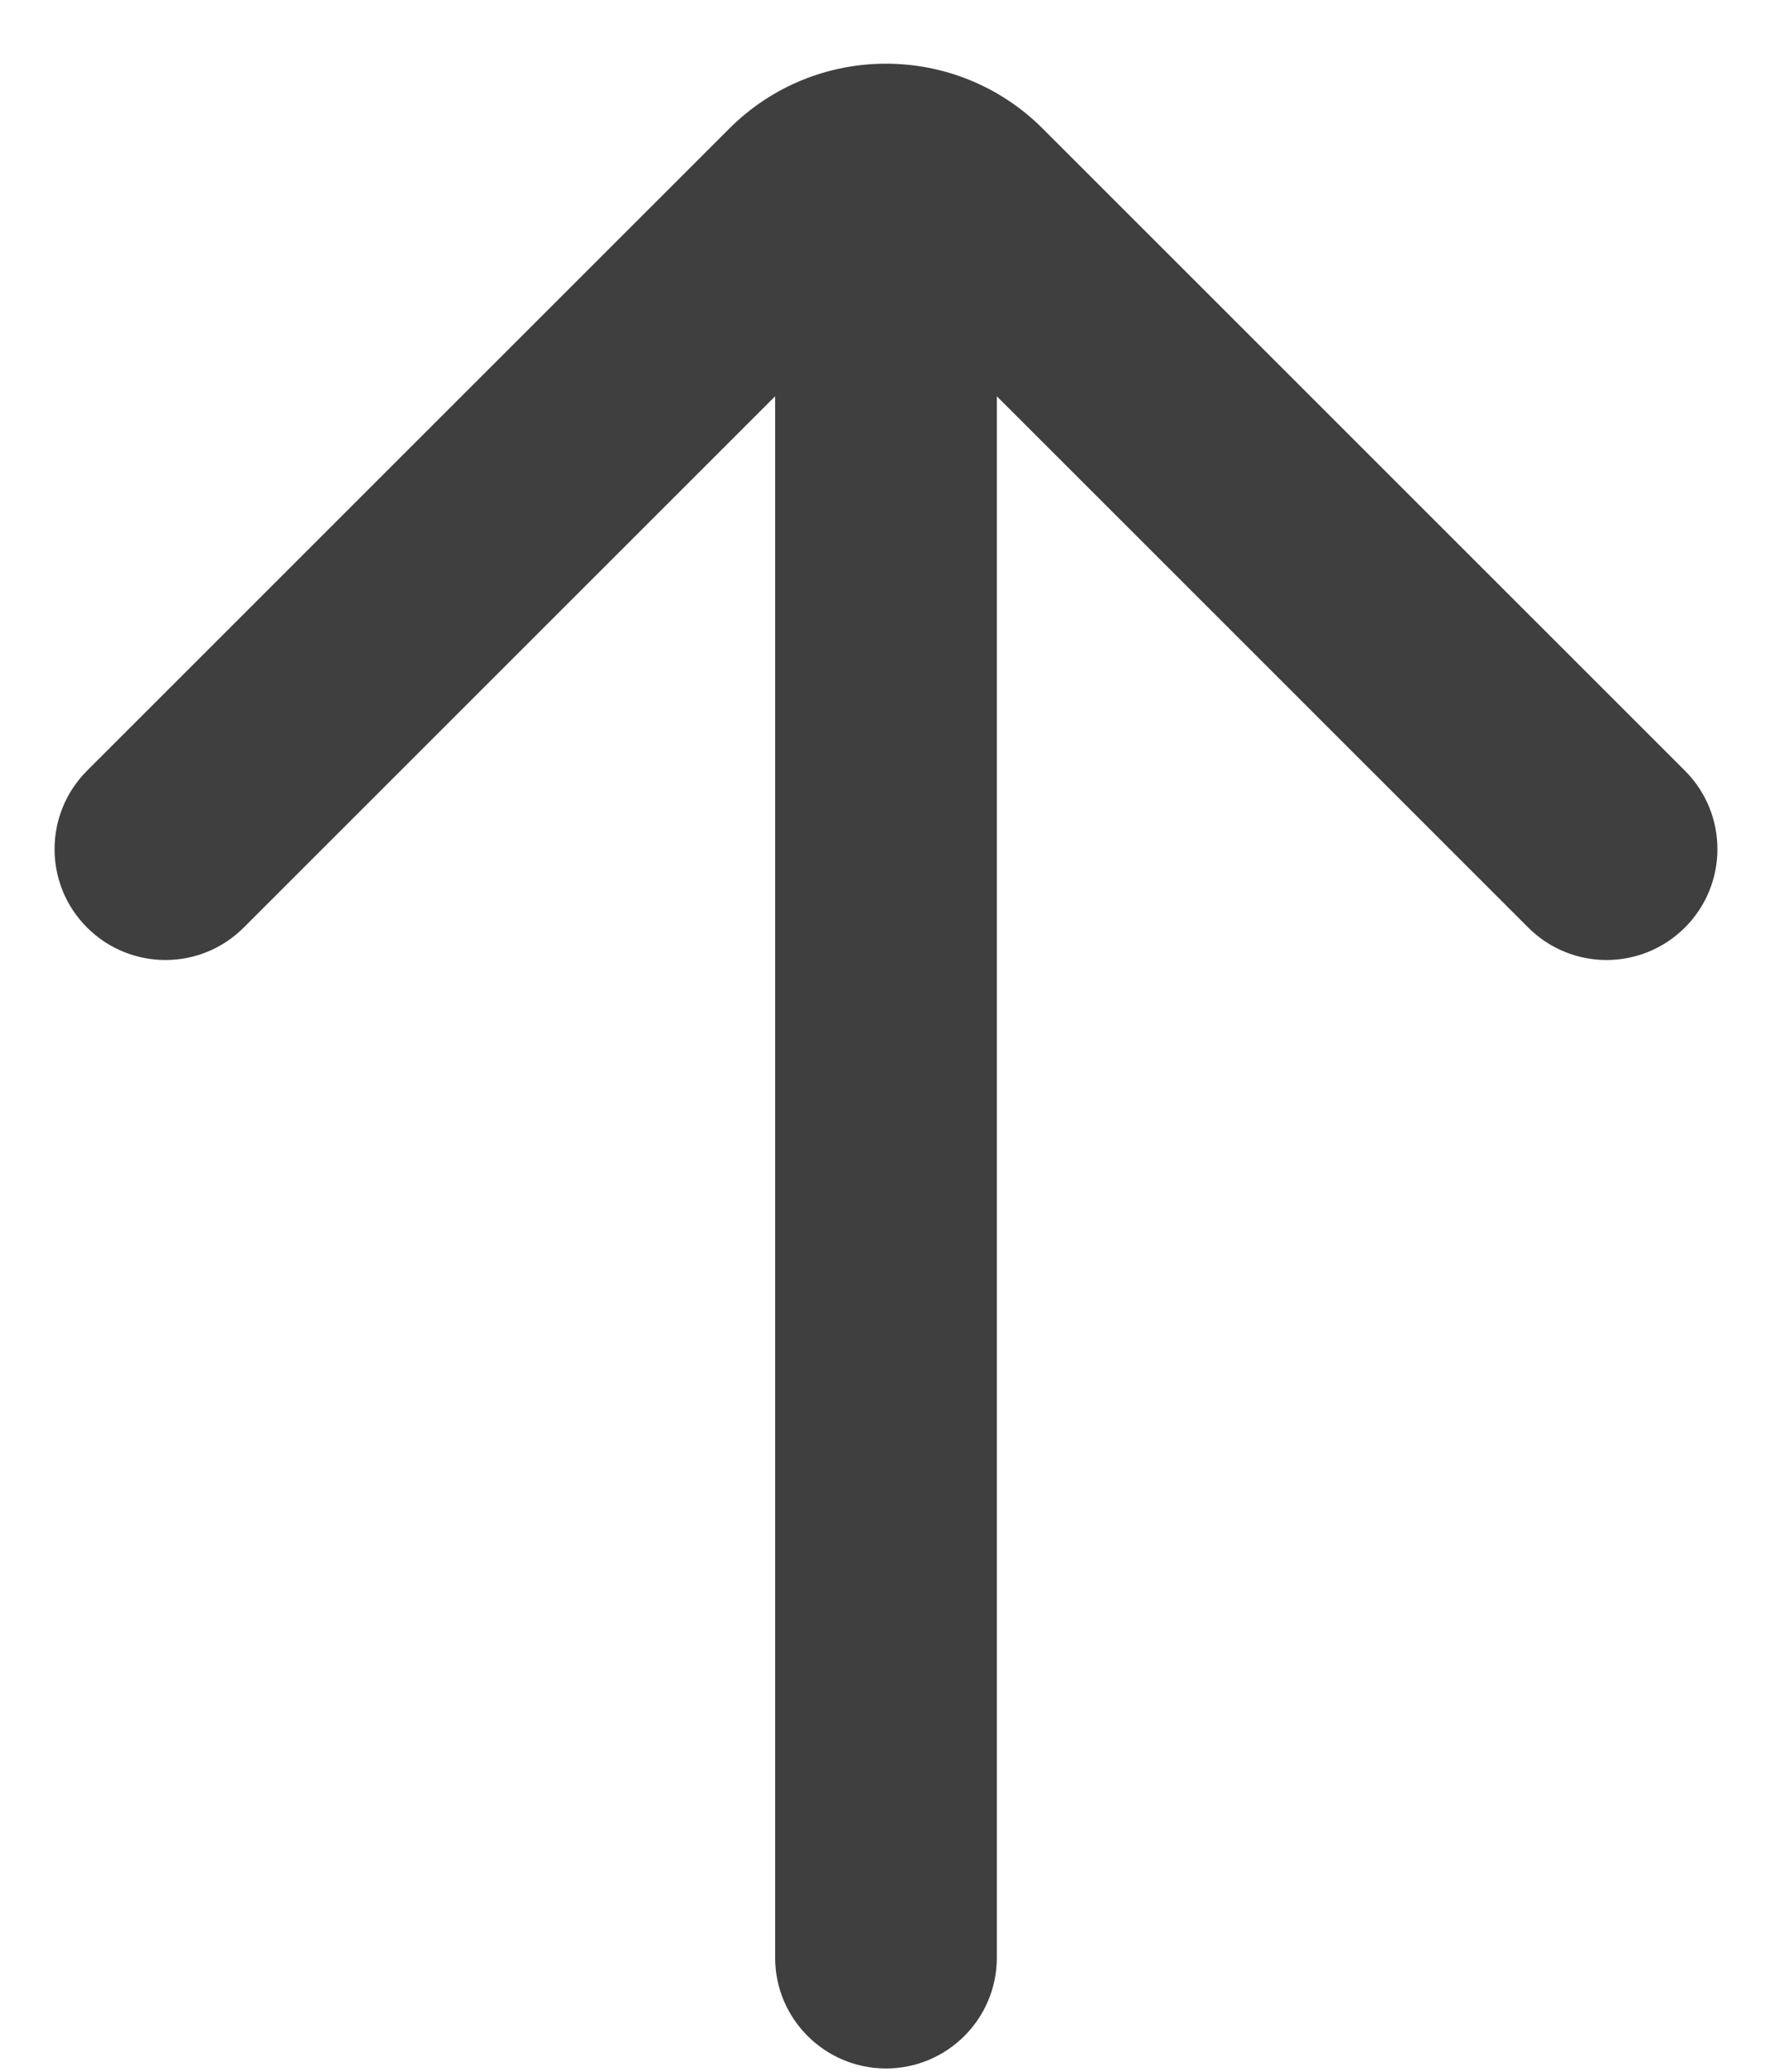
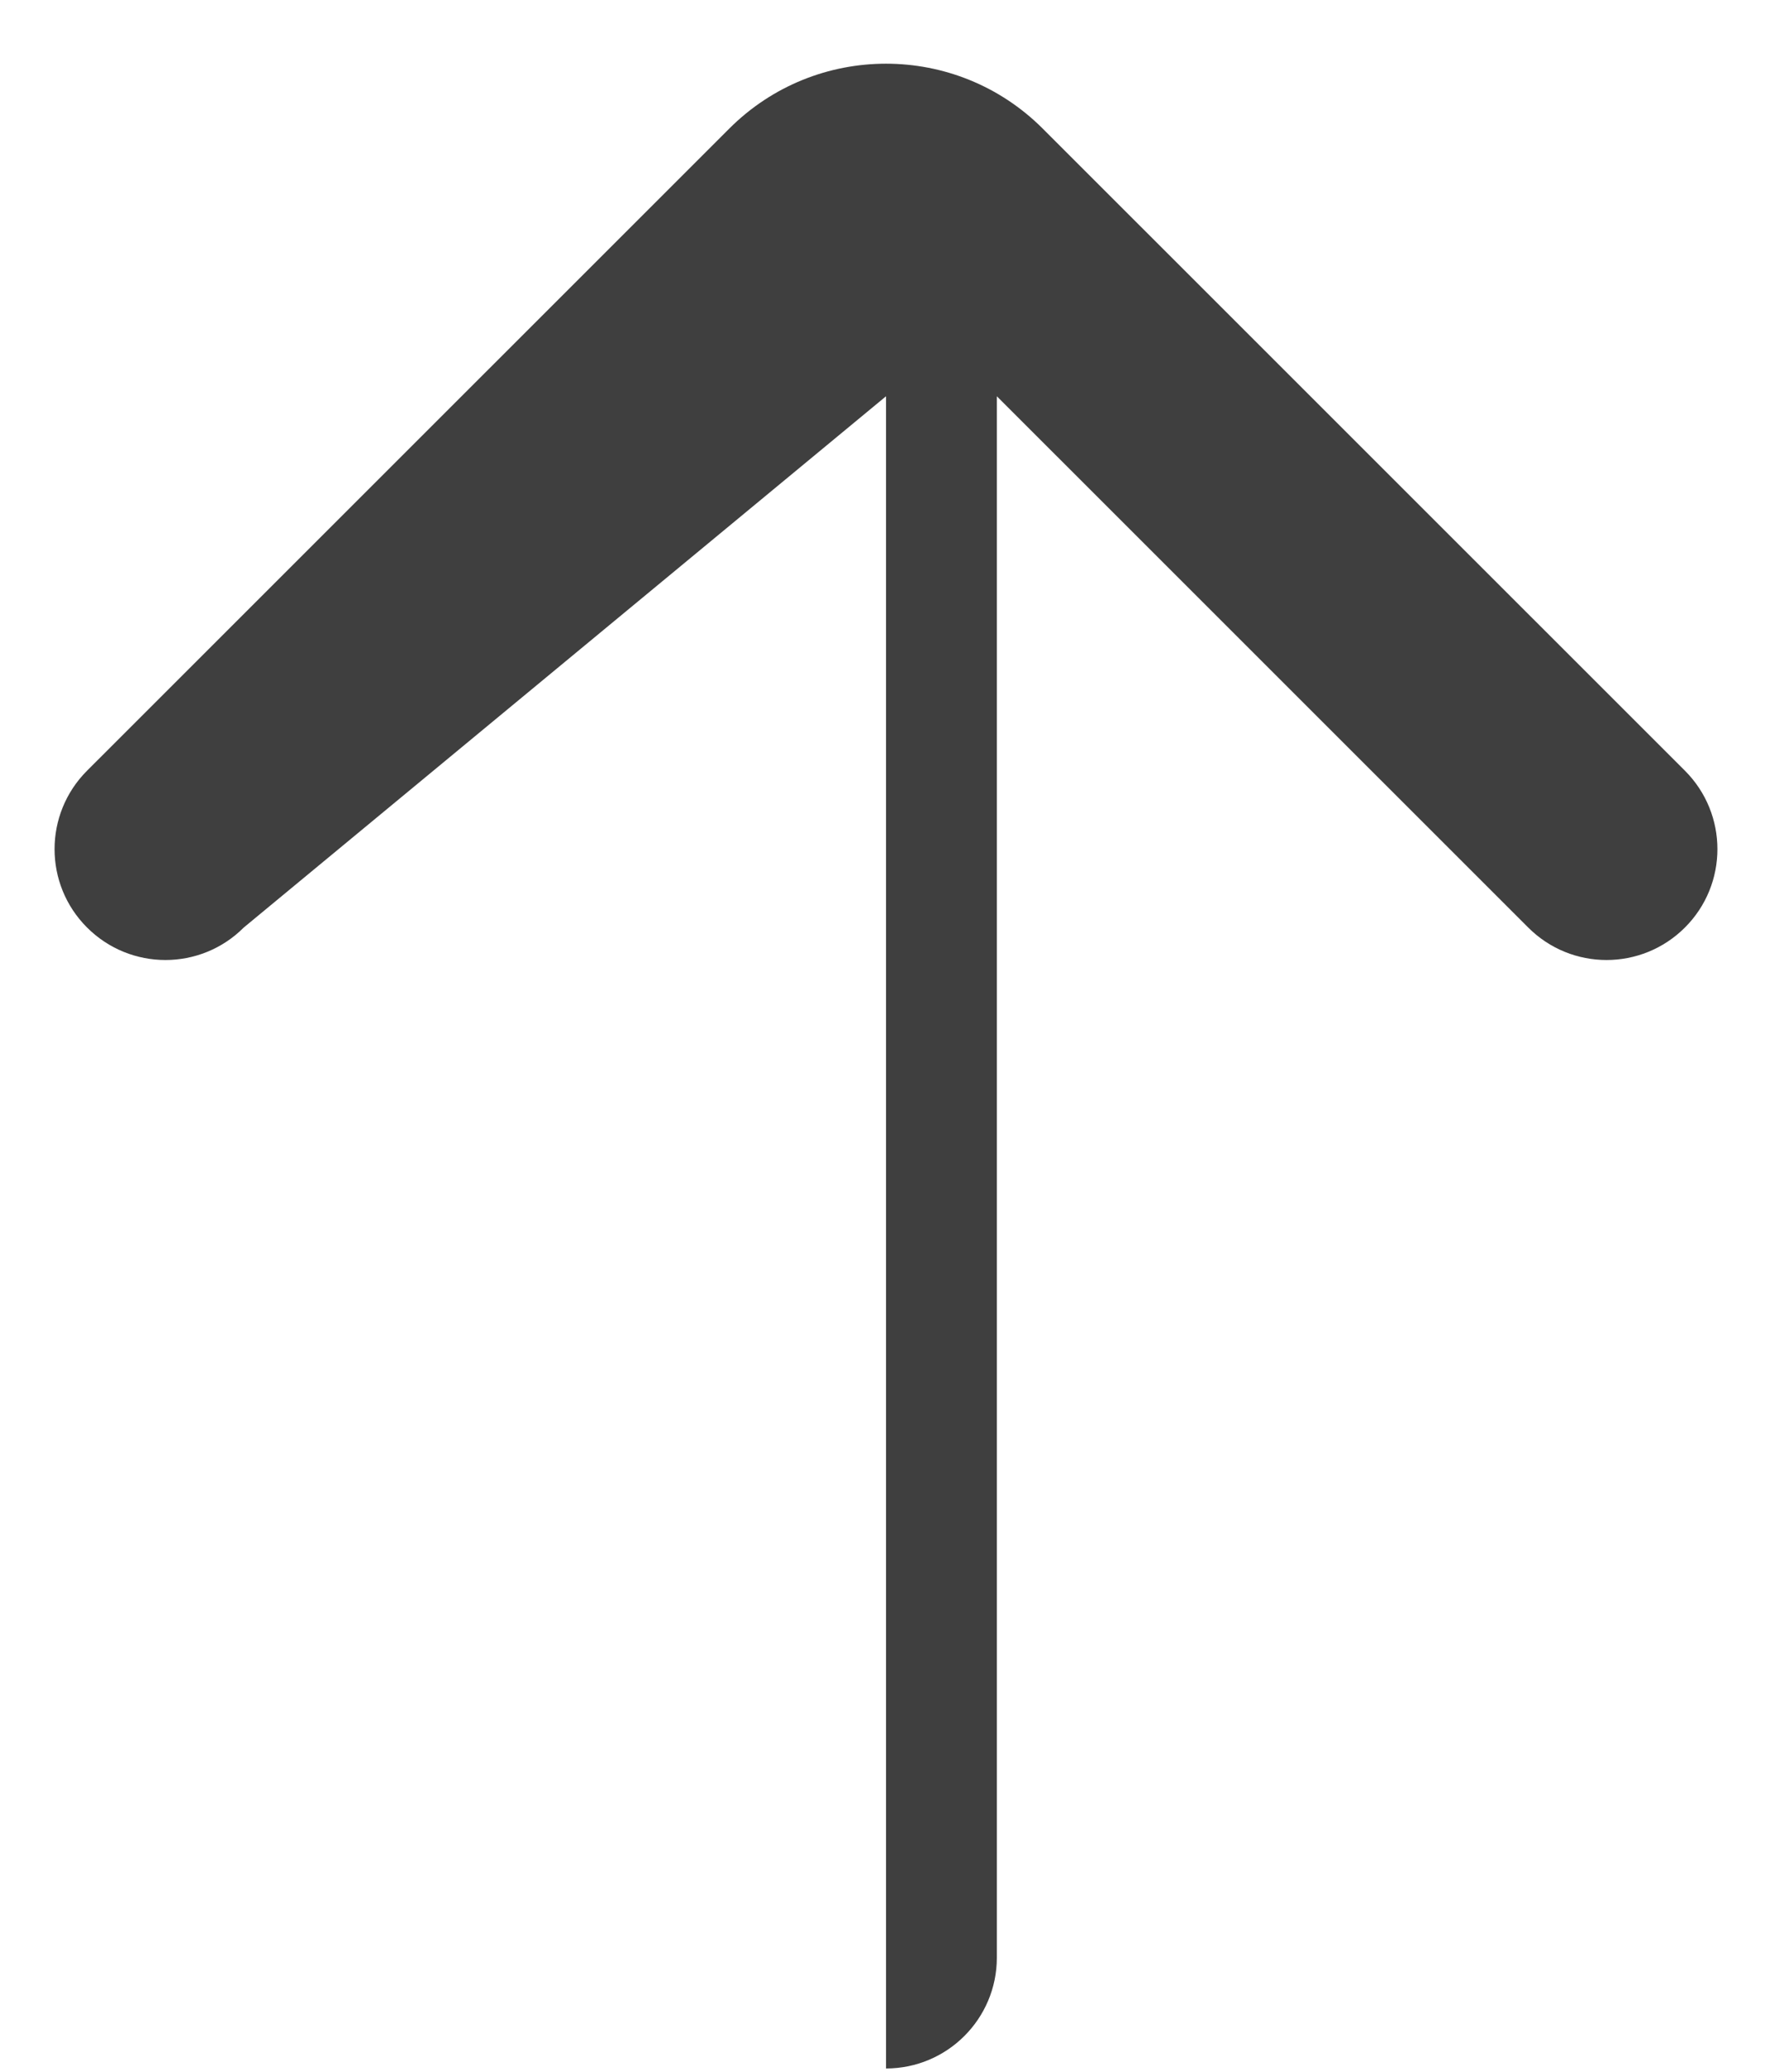
<svg xmlns="http://www.w3.org/2000/svg" width="23" height="27" viewBox="0 0 23 27" fill="none">
-   <path d="M3.177 12.087C2.613 12.652 1.699 12.652 1.134 12.087C0.57 11.523 0.57 10.609 1.134 10.044L9.503 1.676C10.631 0.548 12.46 0.548 13.588 1.676L21.957 10.044C22.521 10.609 22.521 11.523 21.957 12.087C21.392 12.652 20.478 12.652 19.914 12.087L12.99 5.164V25.512C12.99 26.309 12.343 26.956 11.546 26.956C10.748 26.956 10.101 26.309 10.101 25.512V5.164L3.177 12.087Z" fill="#3F3F3F" />
+   <path d="M3.177 12.087C2.613 12.652 1.699 12.652 1.134 12.087C0.57 11.523 0.57 10.609 1.134 10.044L9.503 1.676C10.631 0.548 12.46 0.548 13.588 1.676L21.957 10.044C22.521 10.609 22.521 11.523 21.957 12.087C21.392 12.652 20.478 12.652 19.914 12.087L12.99 5.164V25.512C12.99 26.309 12.343 26.956 11.546 26.956V5.164L3.177 12.087Z" fill="#3F3F3F" />
</svg>